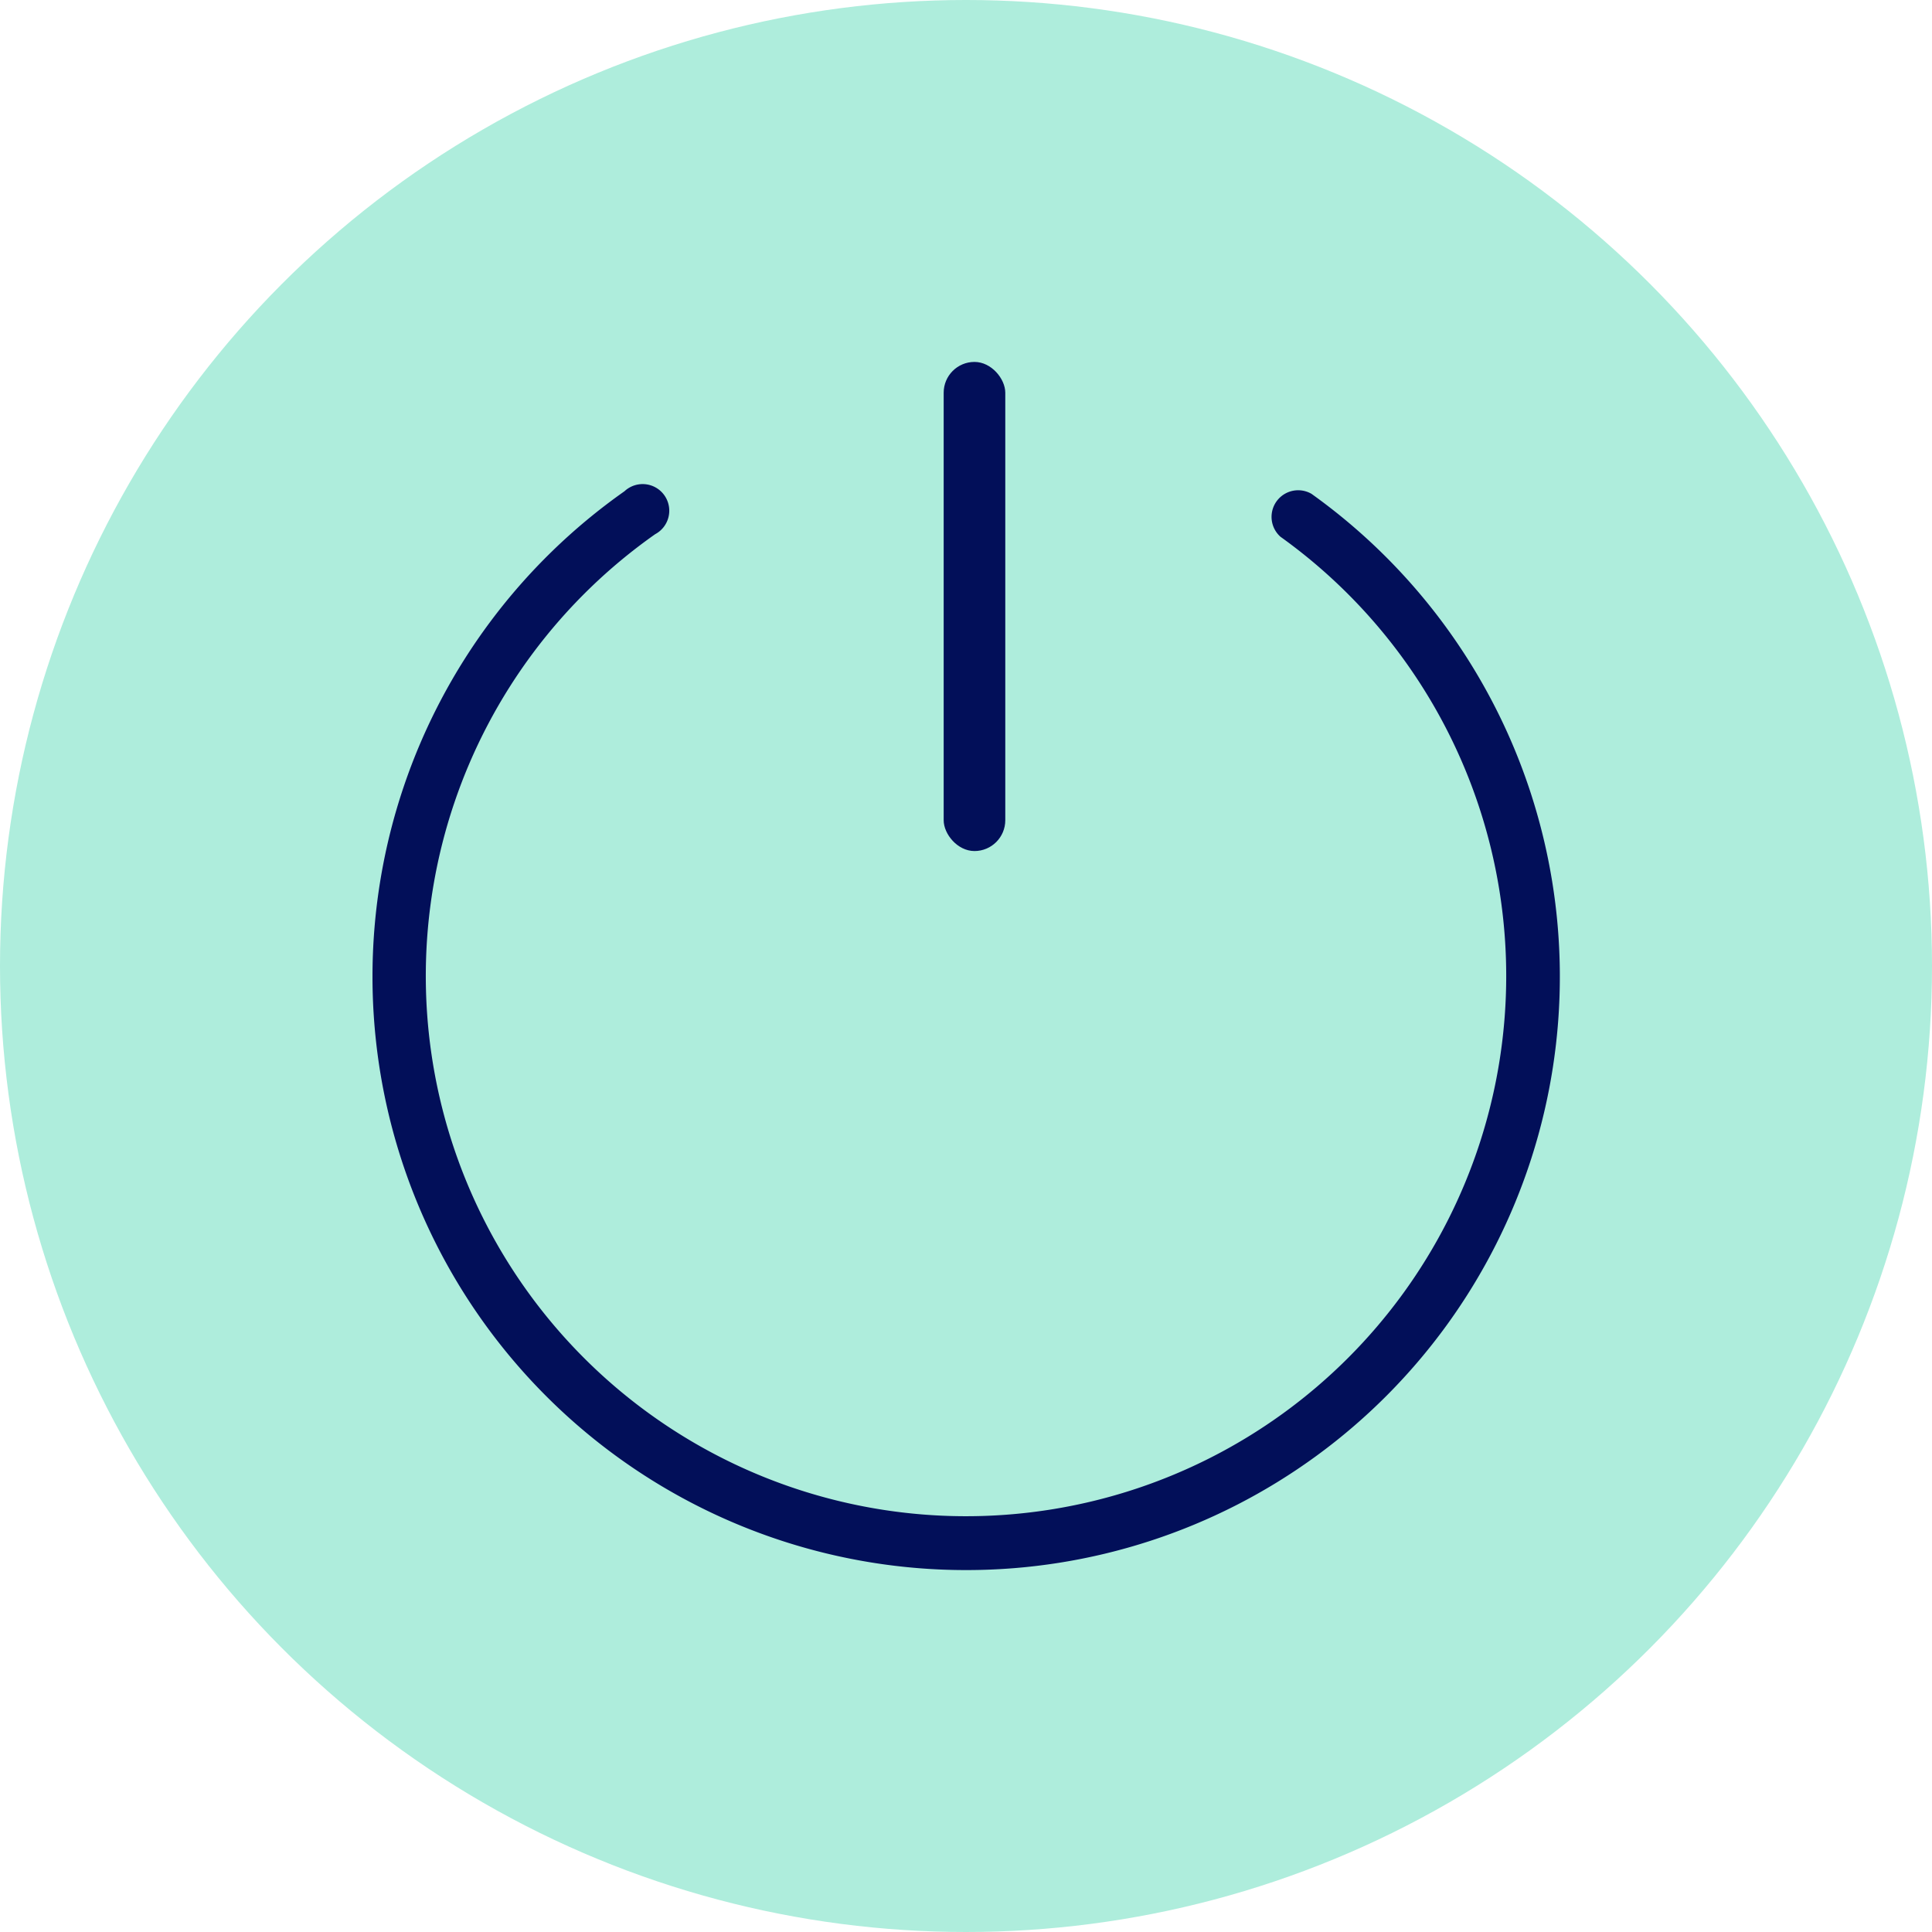
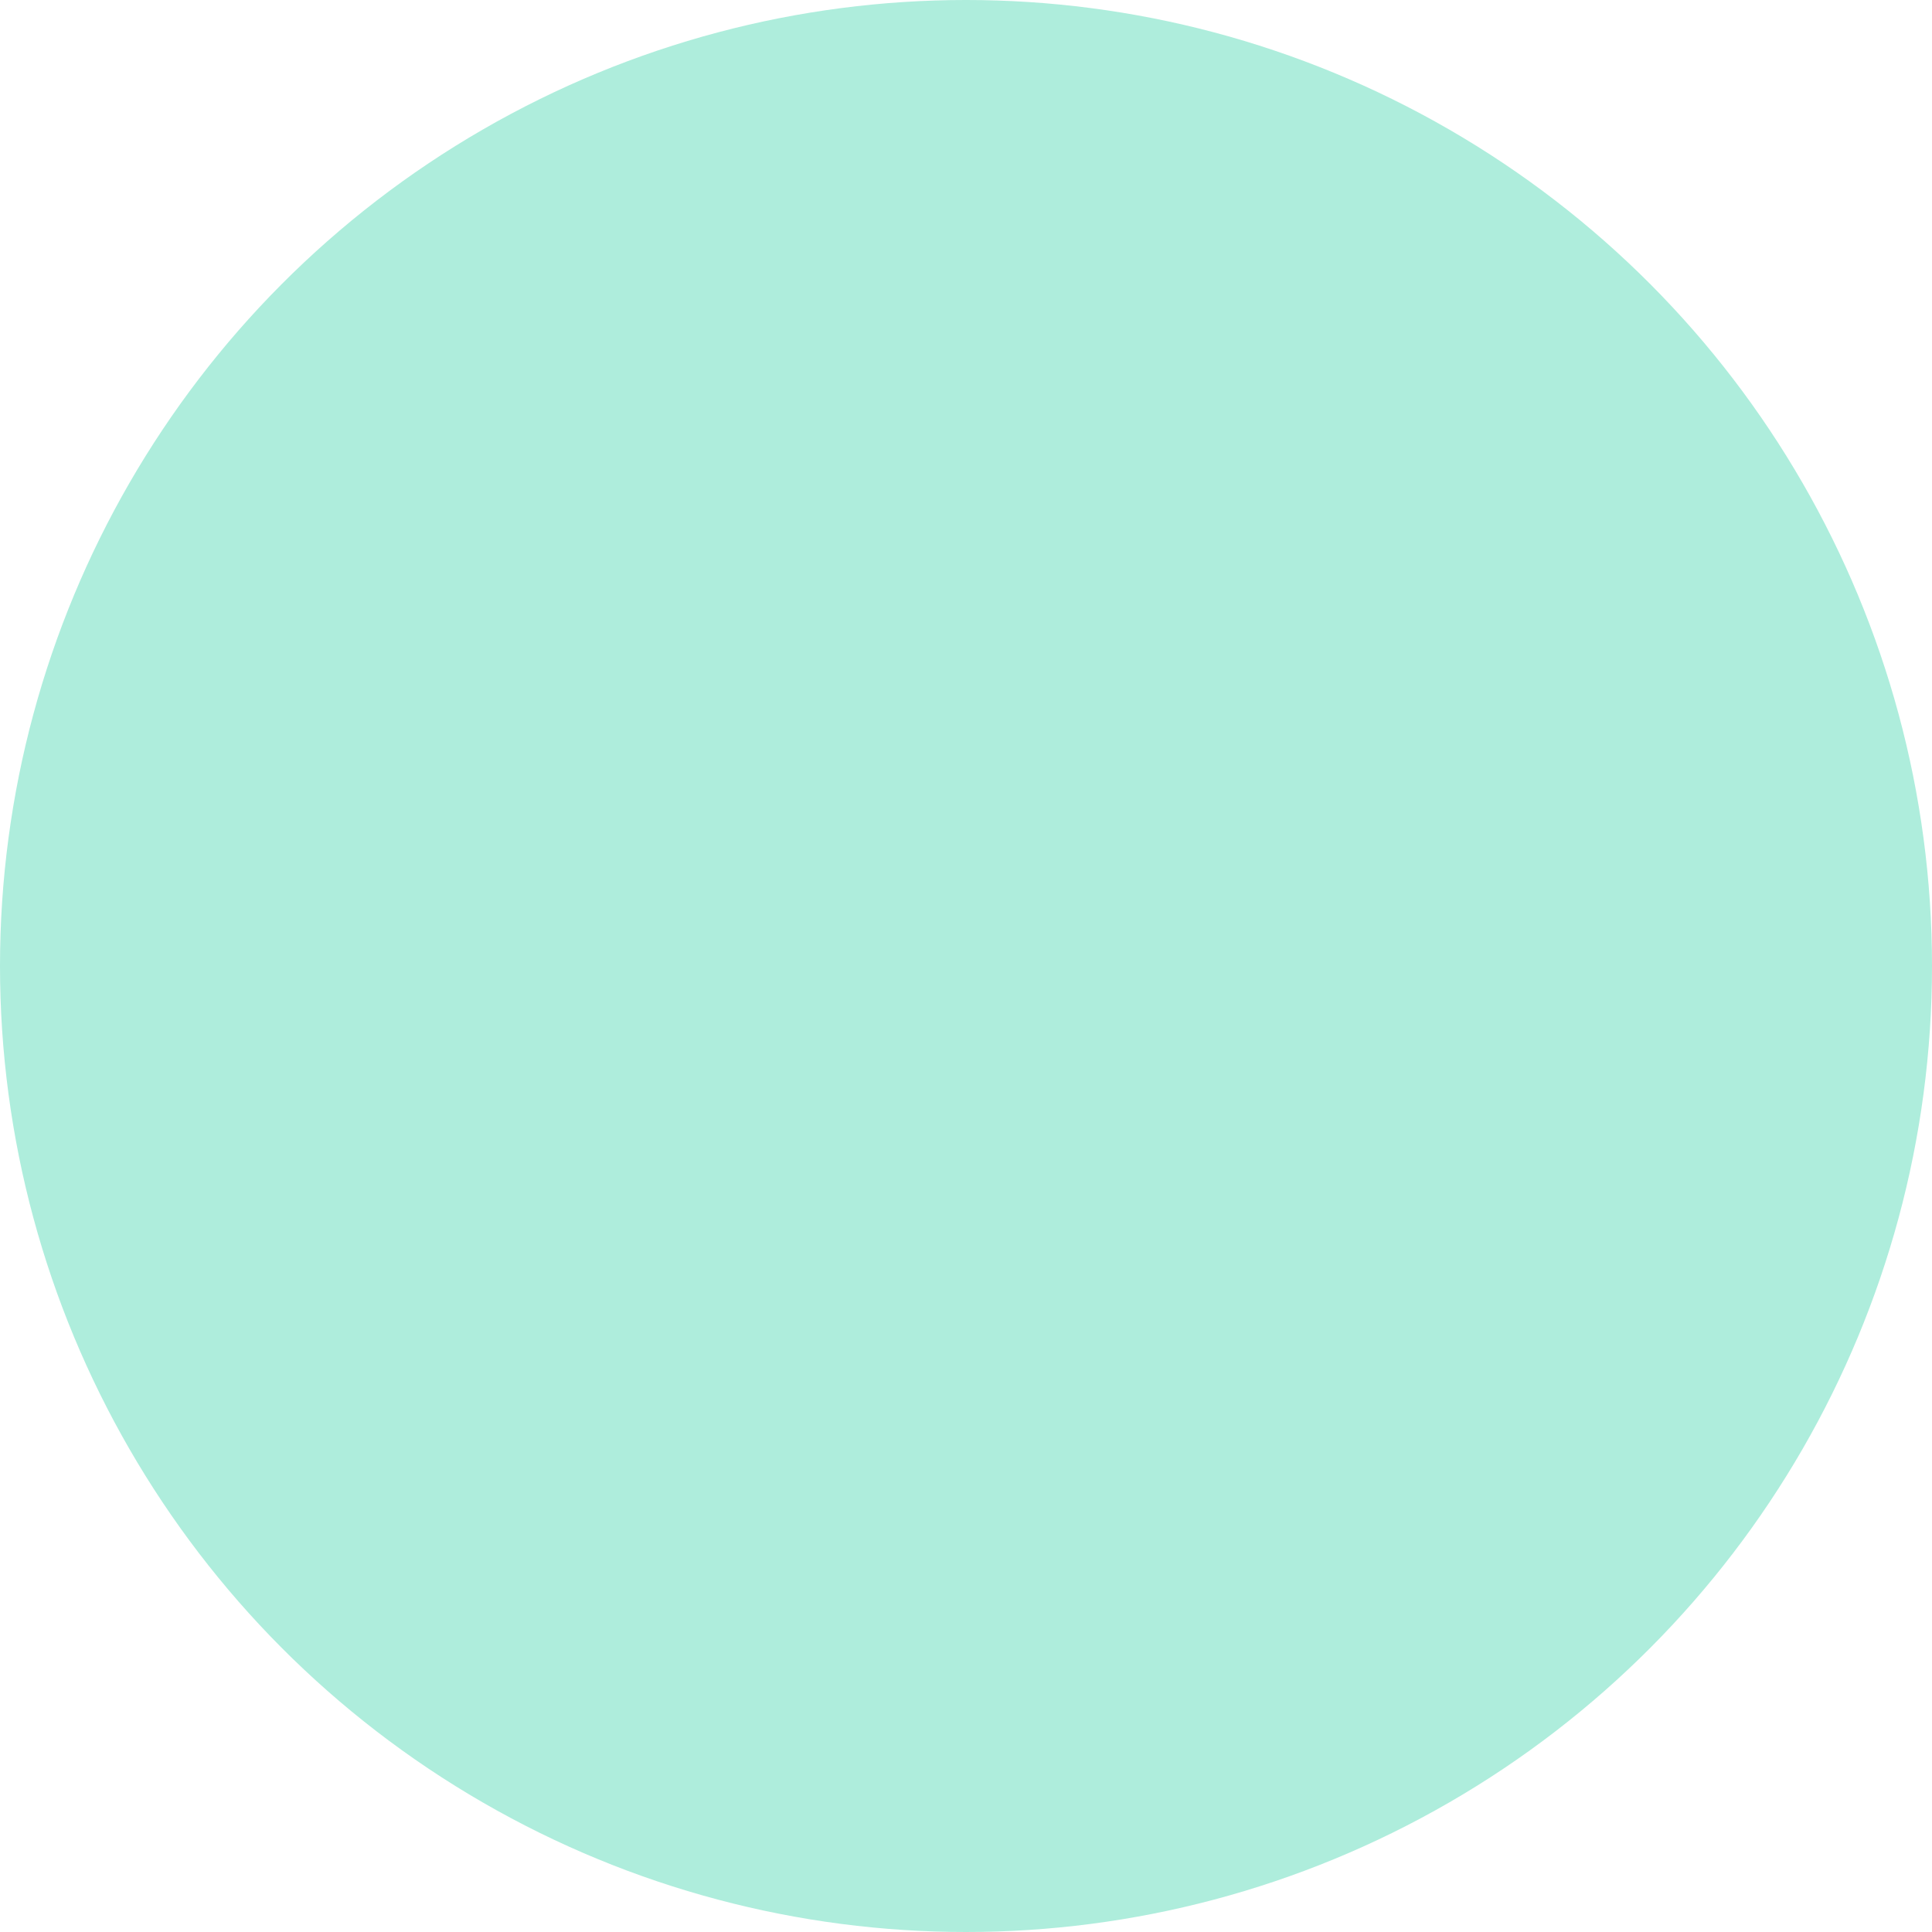
<svg xmlns="http://www.w3.org/2000/svg" viewBox="0 0 180 180">
  <defs>
    <style>.cls-1{fill:#aeeddc;}.cls-2{fill:#020f59;}</style>
  </defs>
  <g id="Layer_1" data-name="Layer 1">
    <circle class="cls-1" cx="90" cy="90" r="90" />
-     <path class="cls-2" d="M90,146.28A55.29,55.29,0,0,1,58.18,45.77a2.48,2.48,0,1,1,2.86,4,50.33,50.33,0,1,0,58.26.24,2.48,2.48,0,0,1,2.89-4A55.29,55.29,0,0,1,90,146.28Z" />
-     <rect class="cls-2" x="87.92" y="33.72" width="5.74" height="45.57" rx="2.87" />
  </g>
</svg>